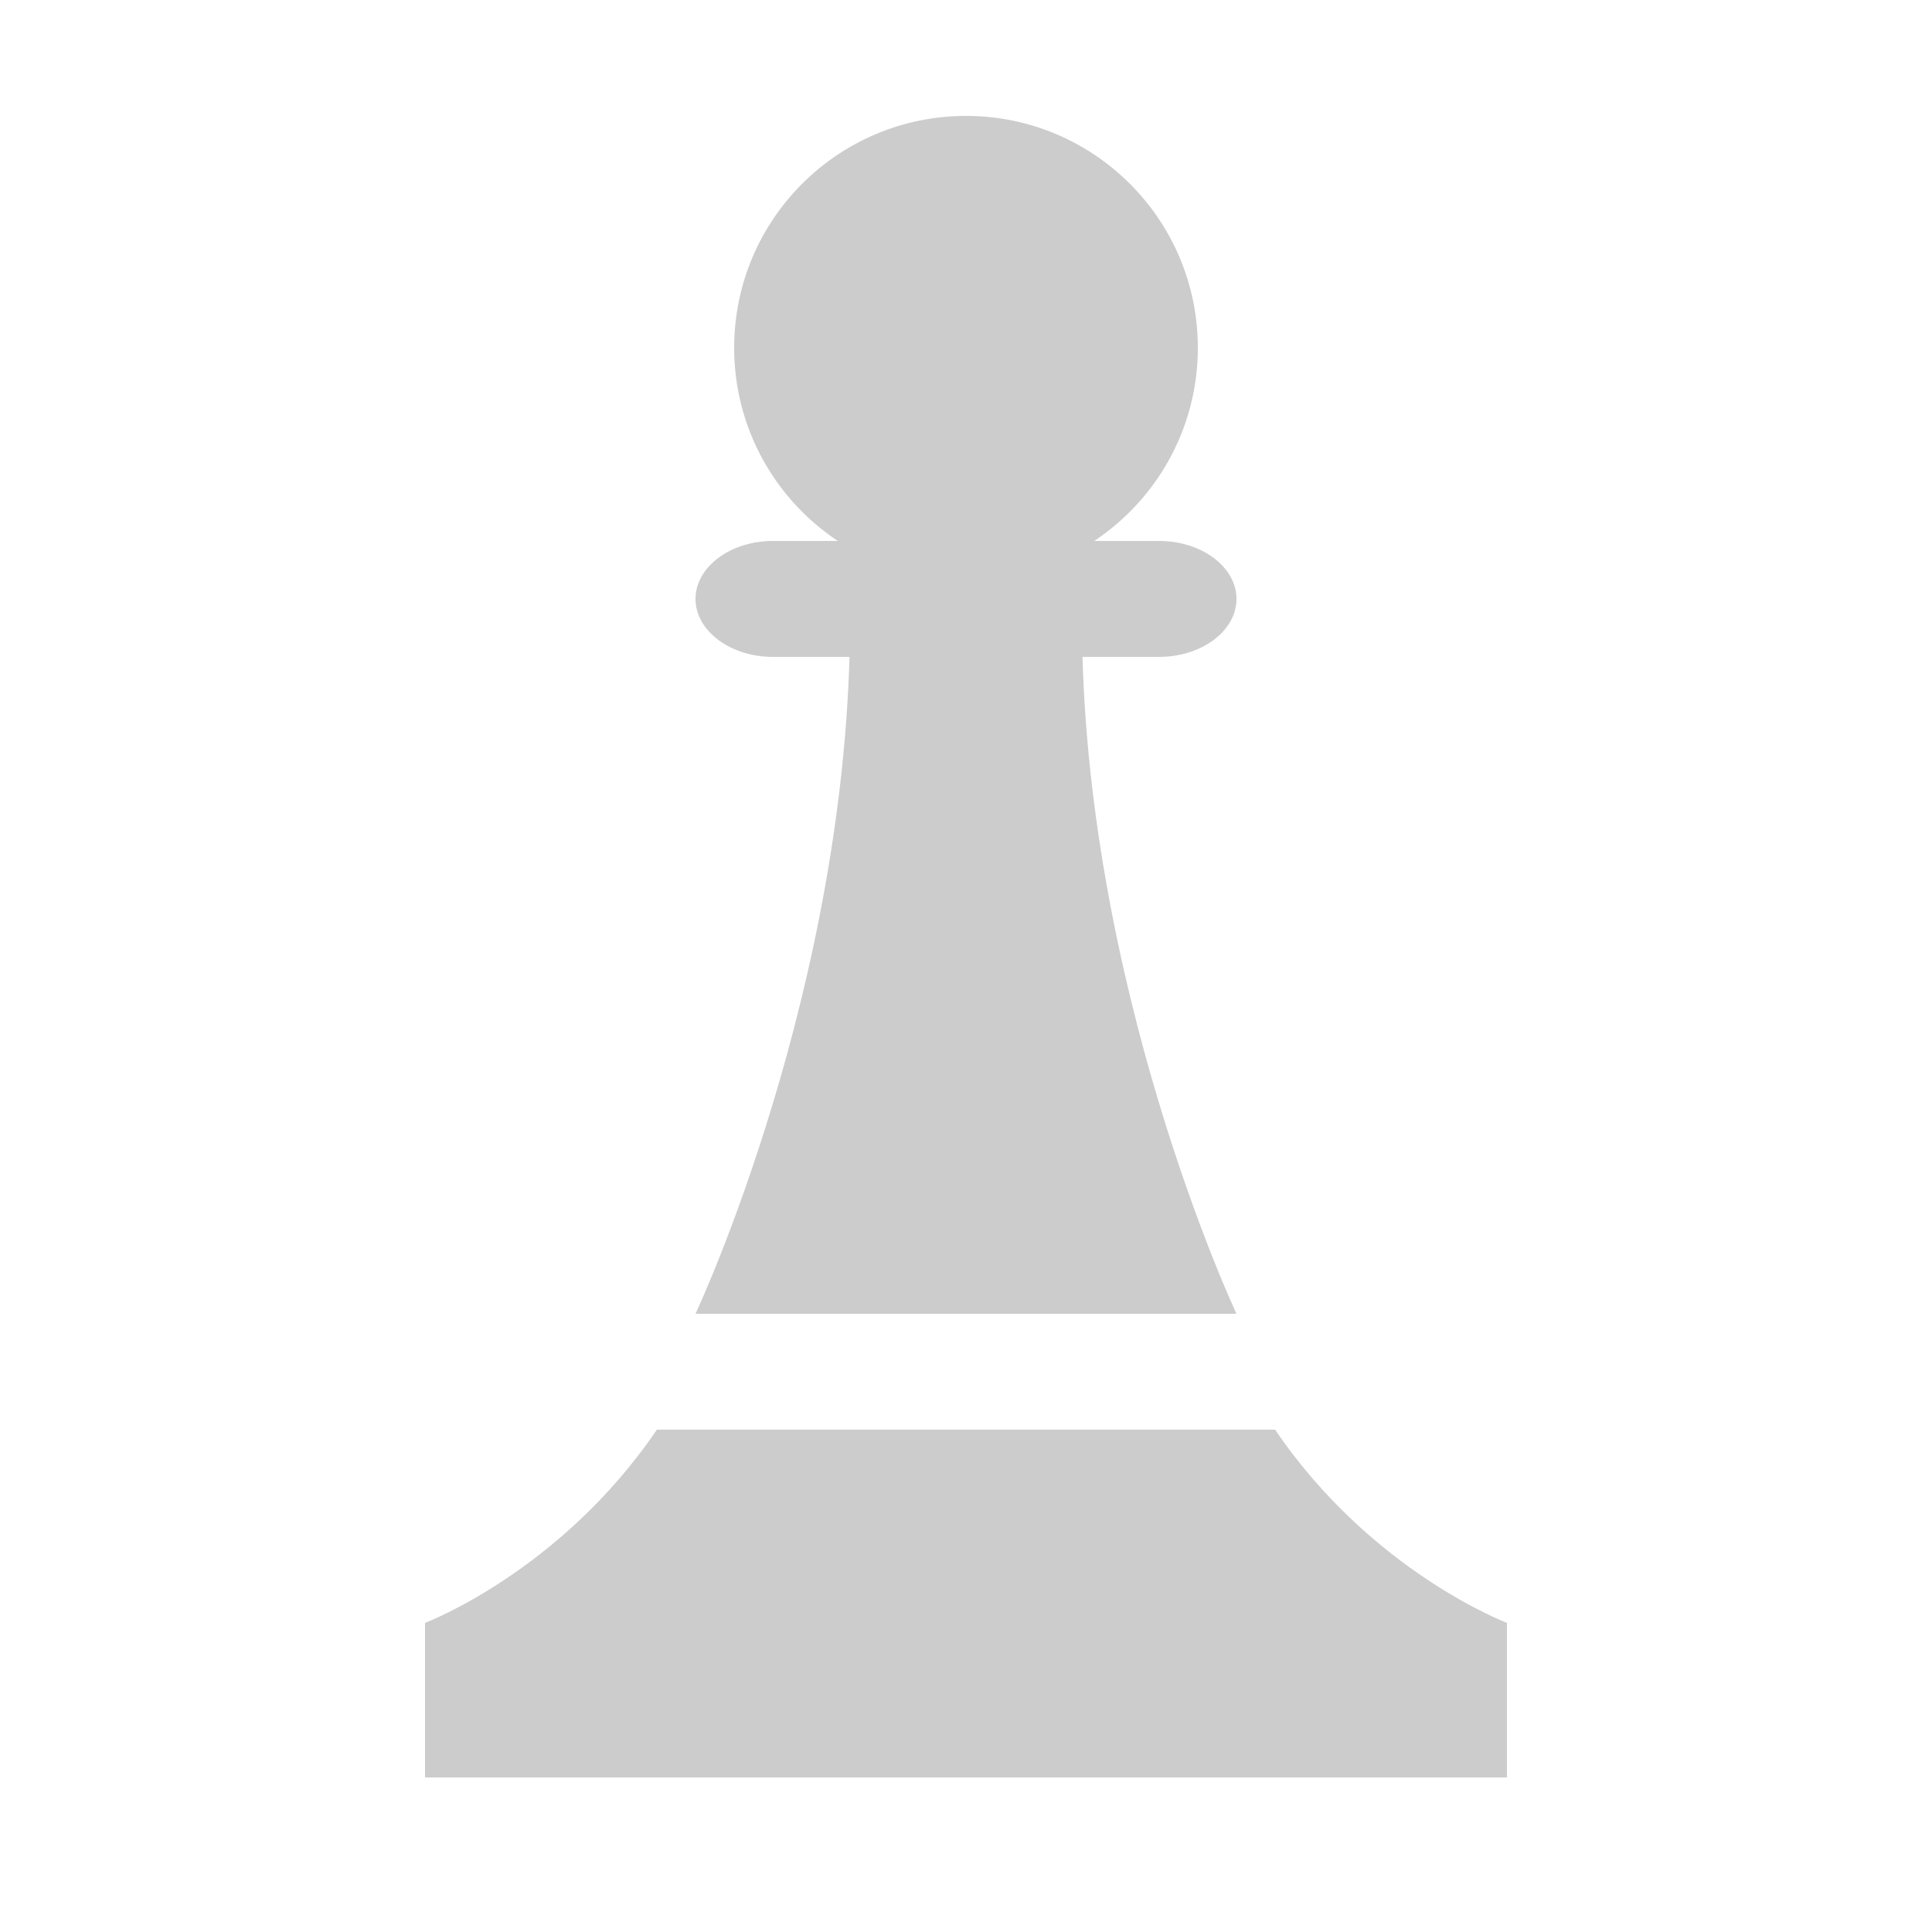
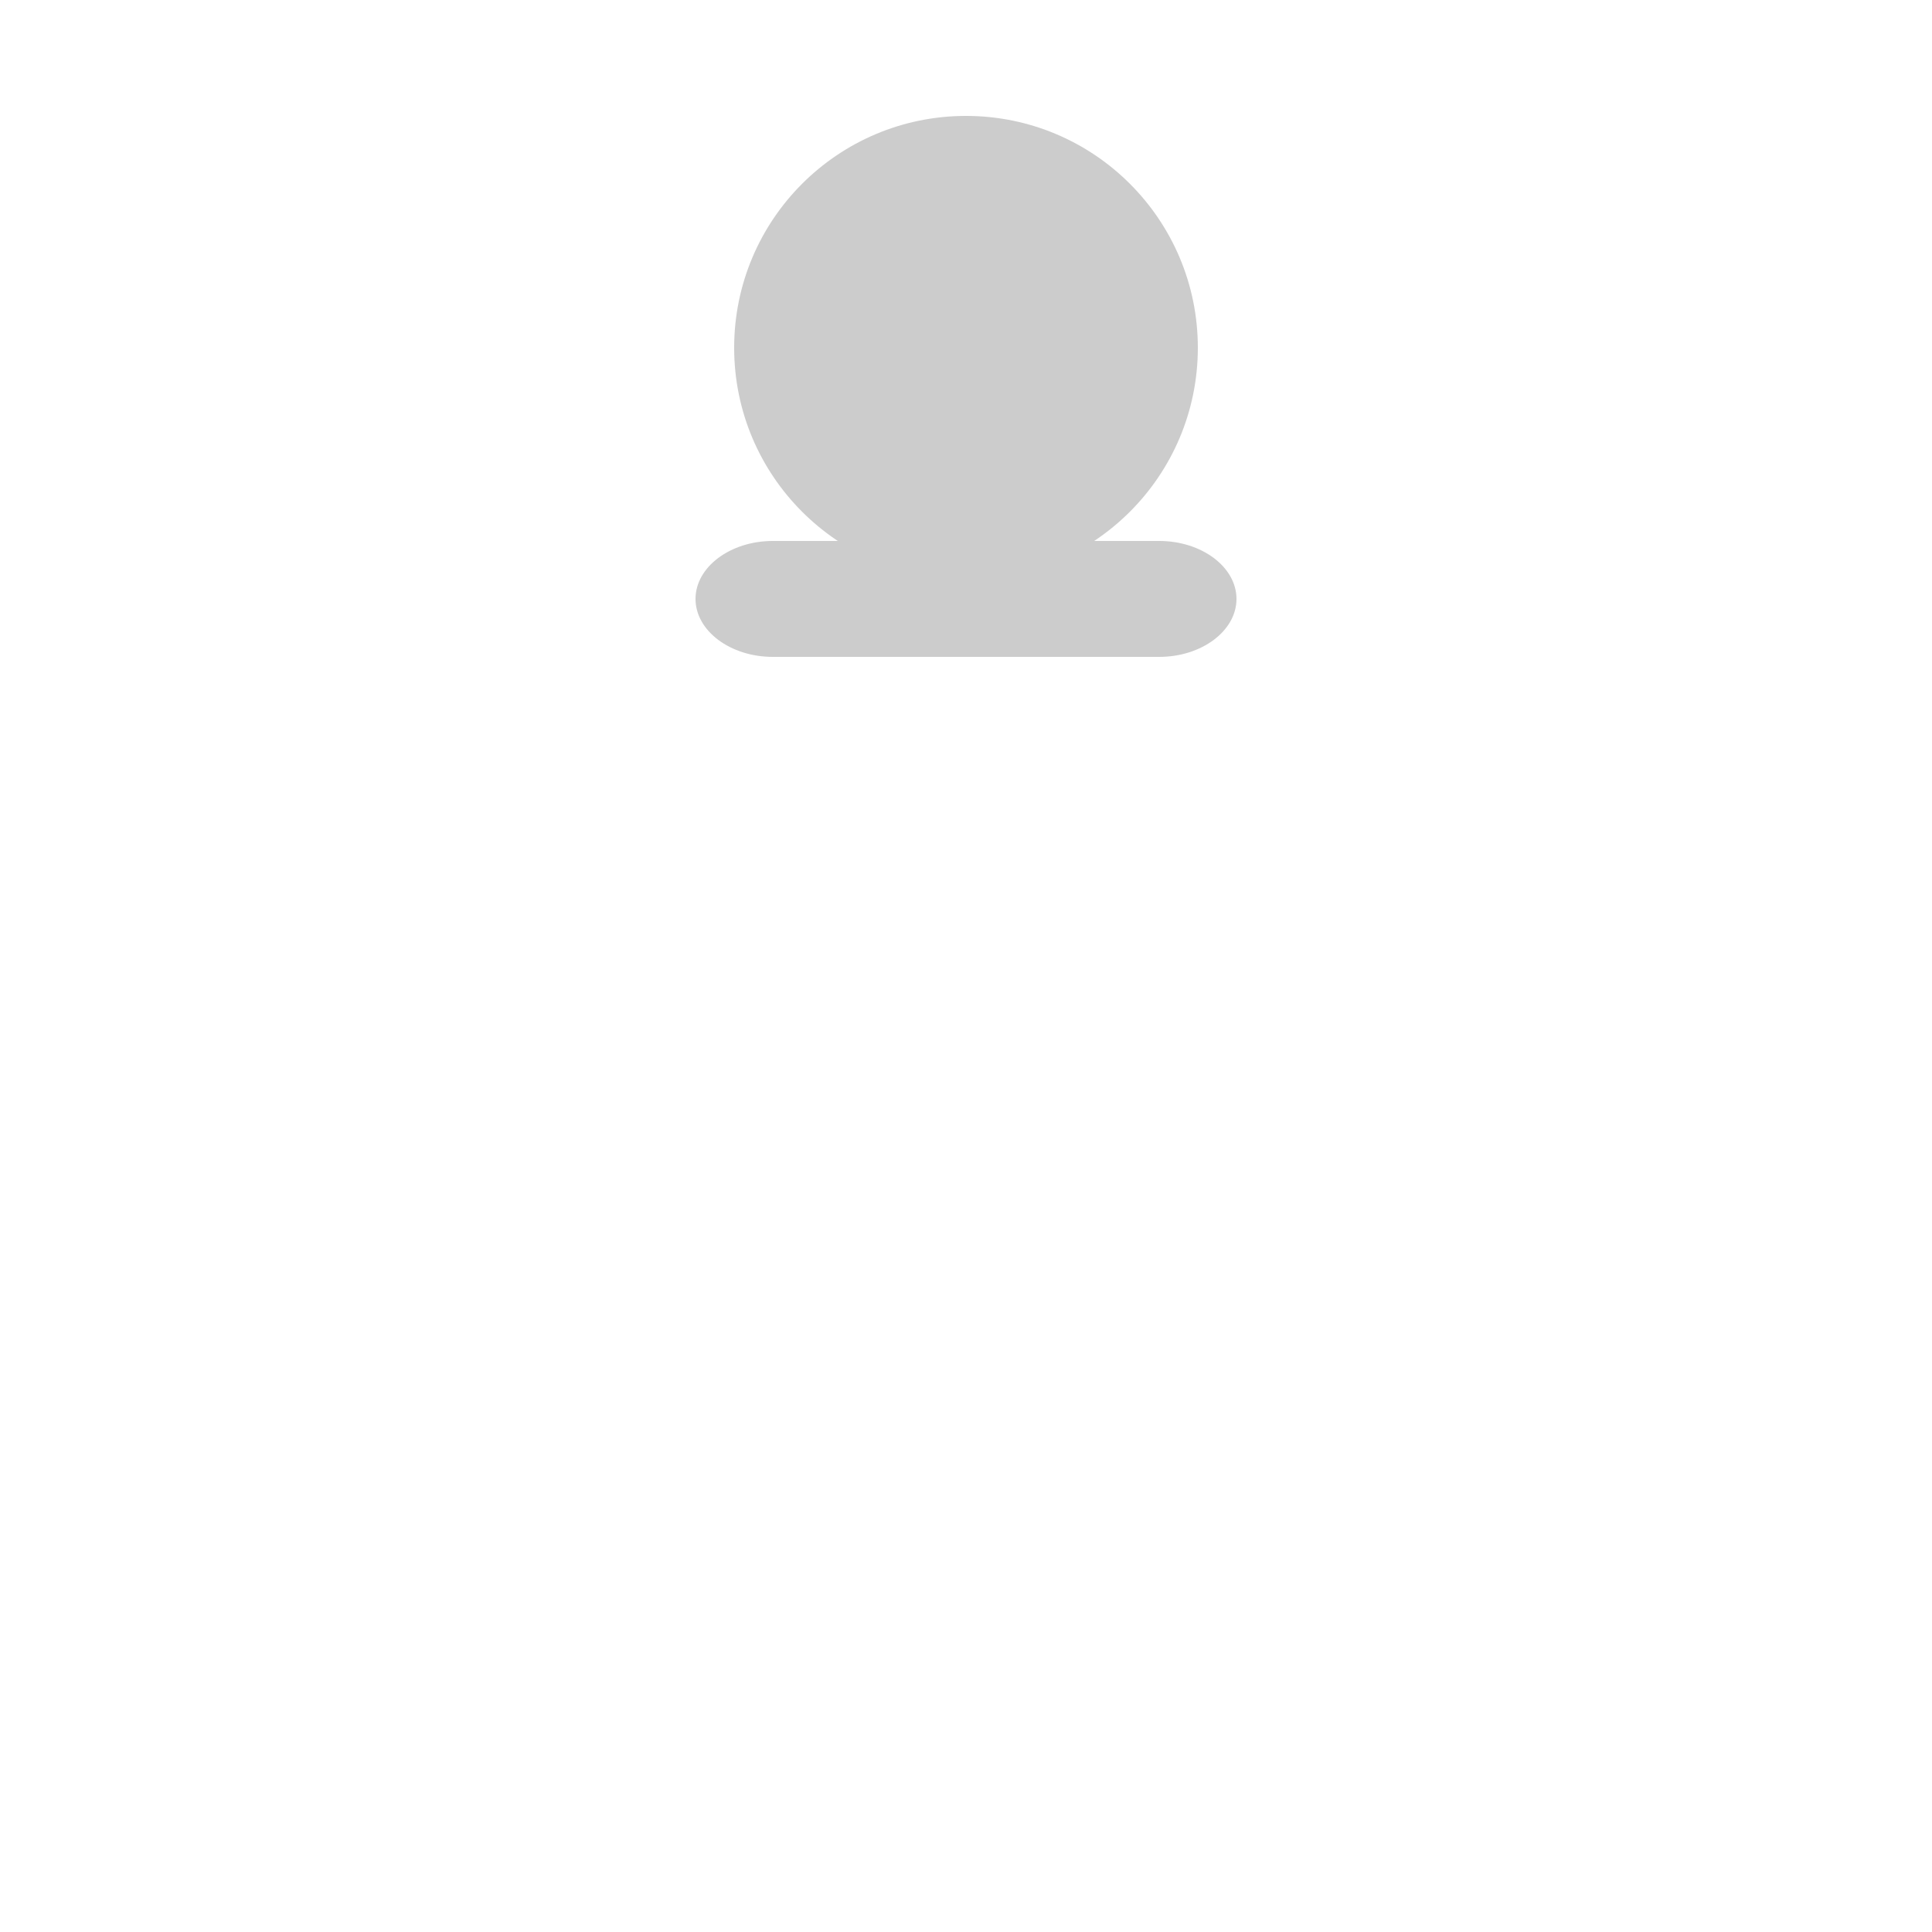
<svg xmlns="http://www.w3.org/2000/svg" version="1.1" id="icon" x="0px" y="0px" width="50px" height="50px" viewBox="0 0 50 50" enable-background="new 0 0 50 50" xml:space="preserve">
  <circle fill="#CCCCCC" cx="25" cy="9" r="6" />
-   <path fill="#CCCCCC" d="M28,16c0,9.5,4,18,4,18H18c0,0,4-8.5,4-18C22,16.008,28,16.008,28,16z" />
-   <path fill="#CCCCCC" d="M39,46v-4c0,0-3.501-1.321-6-5H17c-2.499,3.679-6,5-6,5v4H39z" />
  <g>
    <path fill="#CCCCCC" d="M18,15.5c0-0.825,0.9-1.5,2-1.5h10c1.1,0,2,0.675,2,1.5S31.1,17,30,17H20C18.9,17,18,16.325,18,15.5z" />
  </g>
</svg>